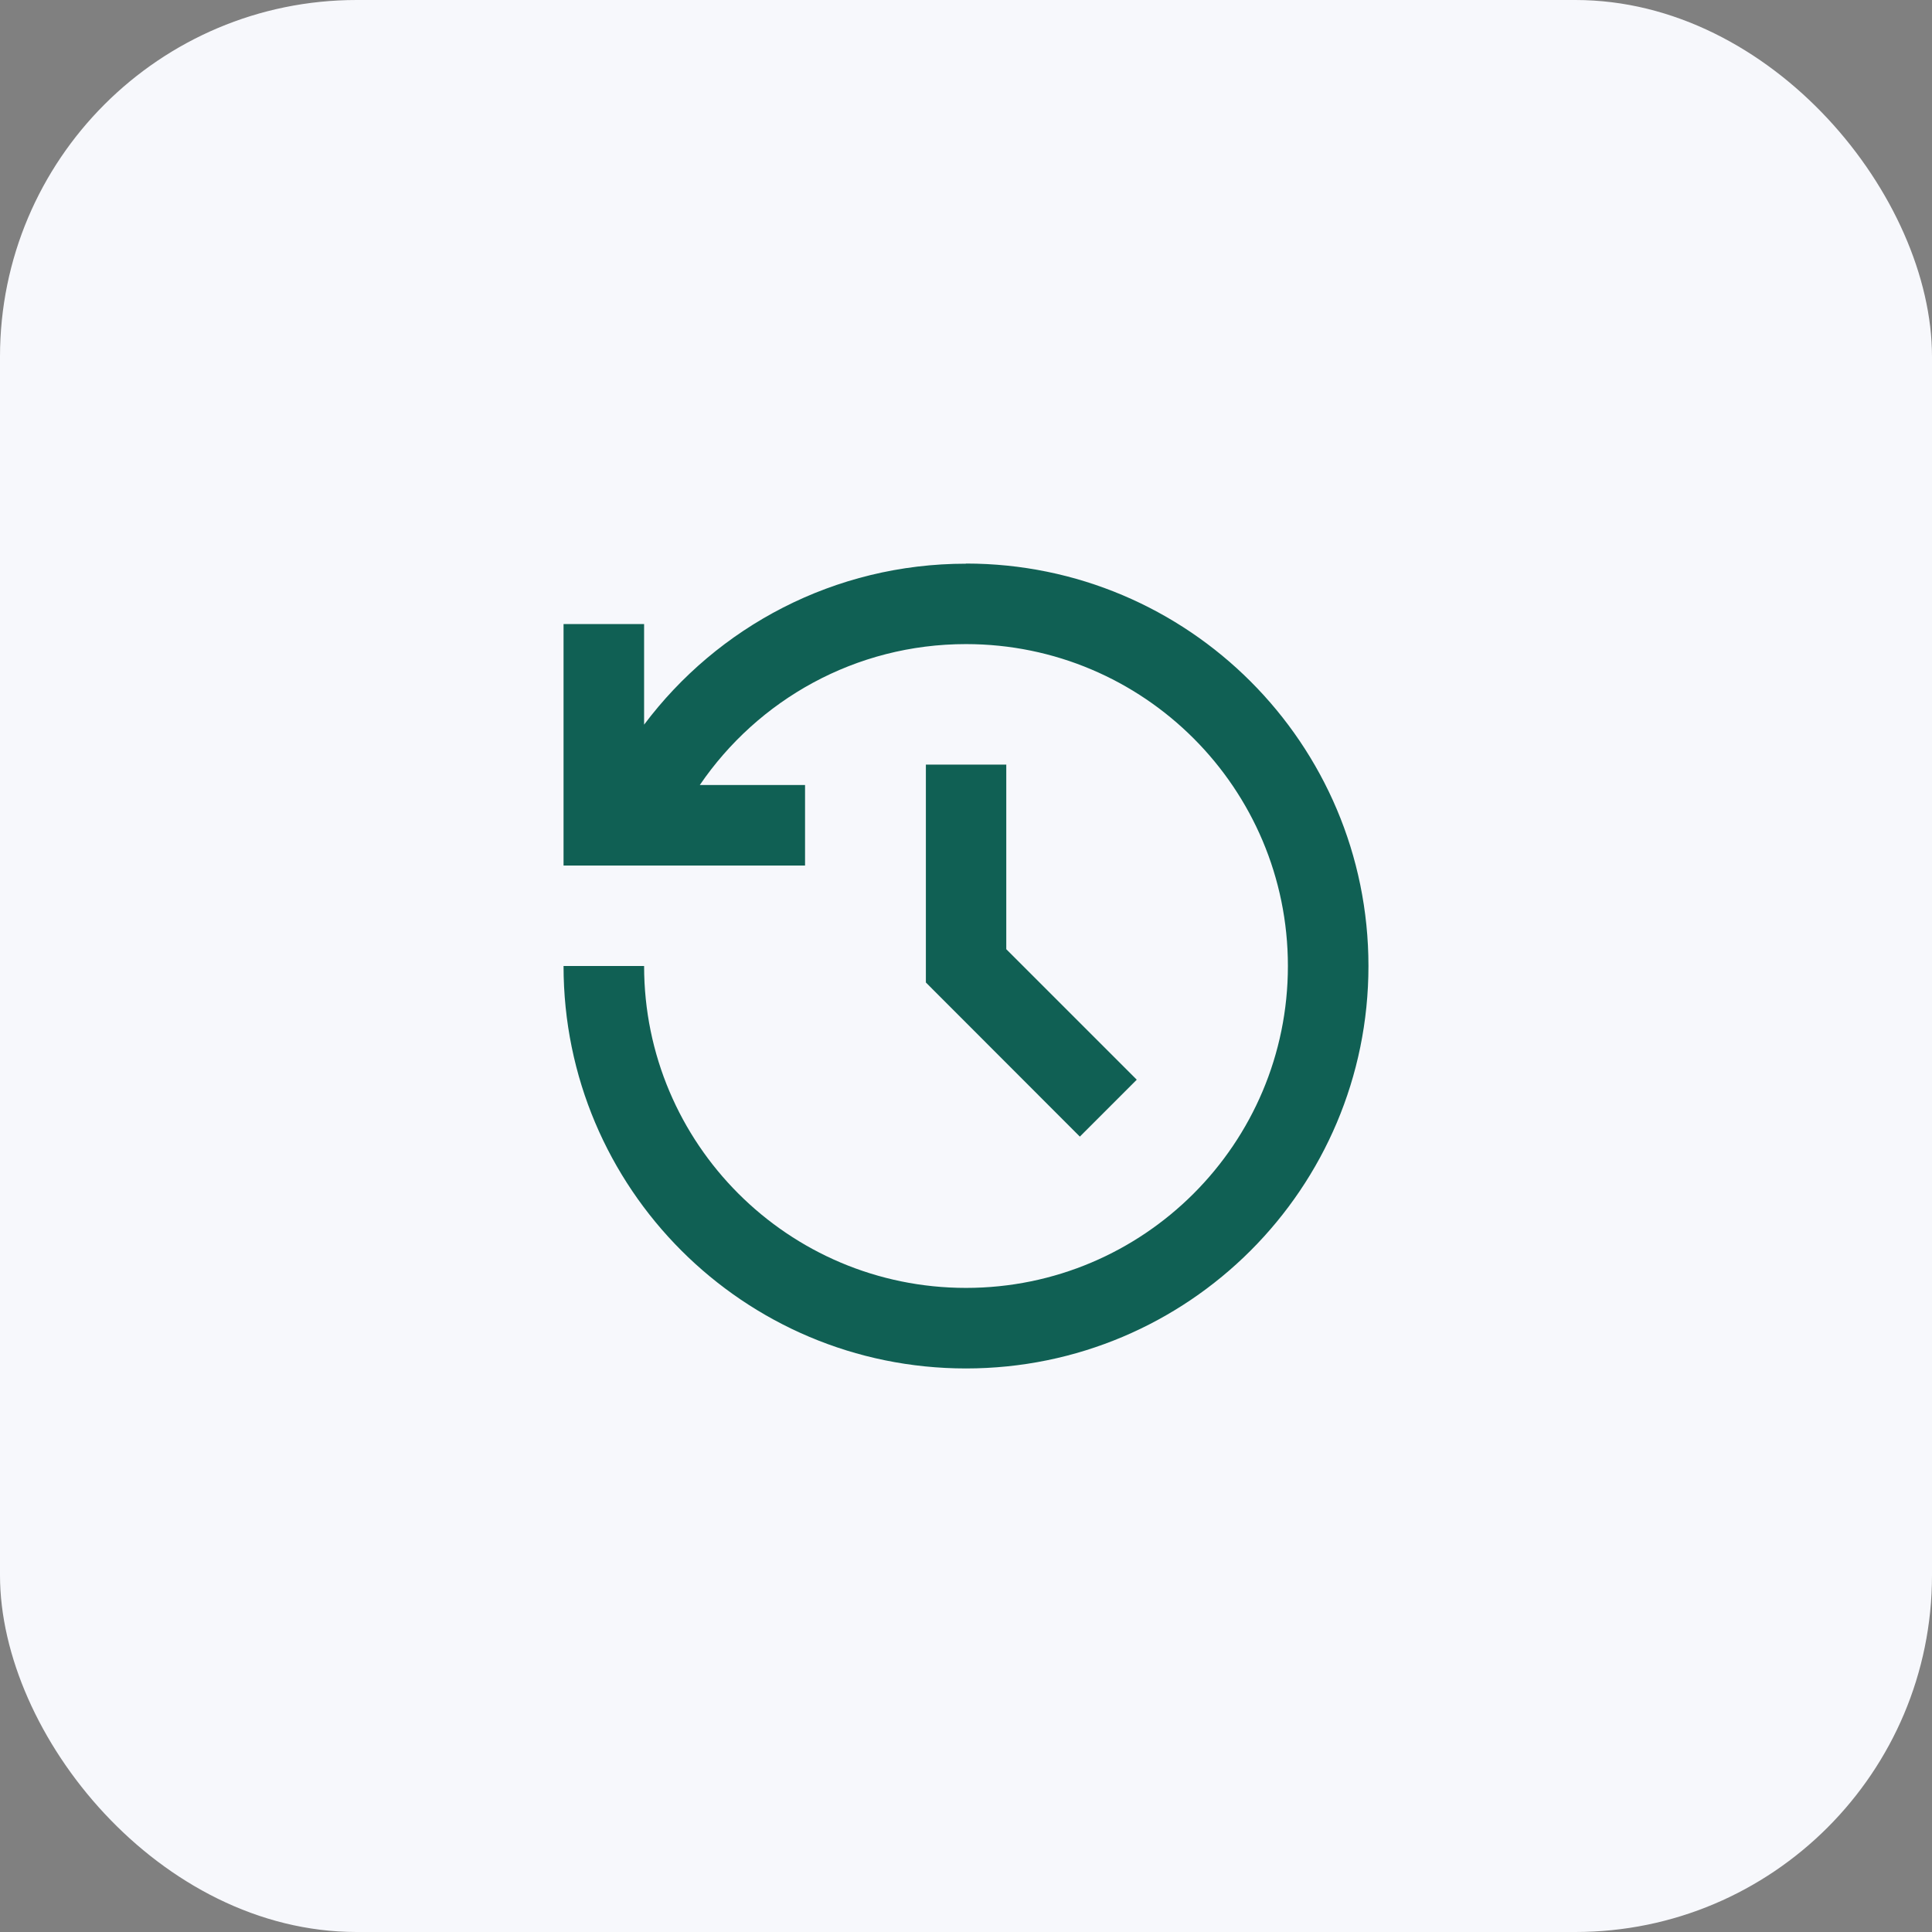
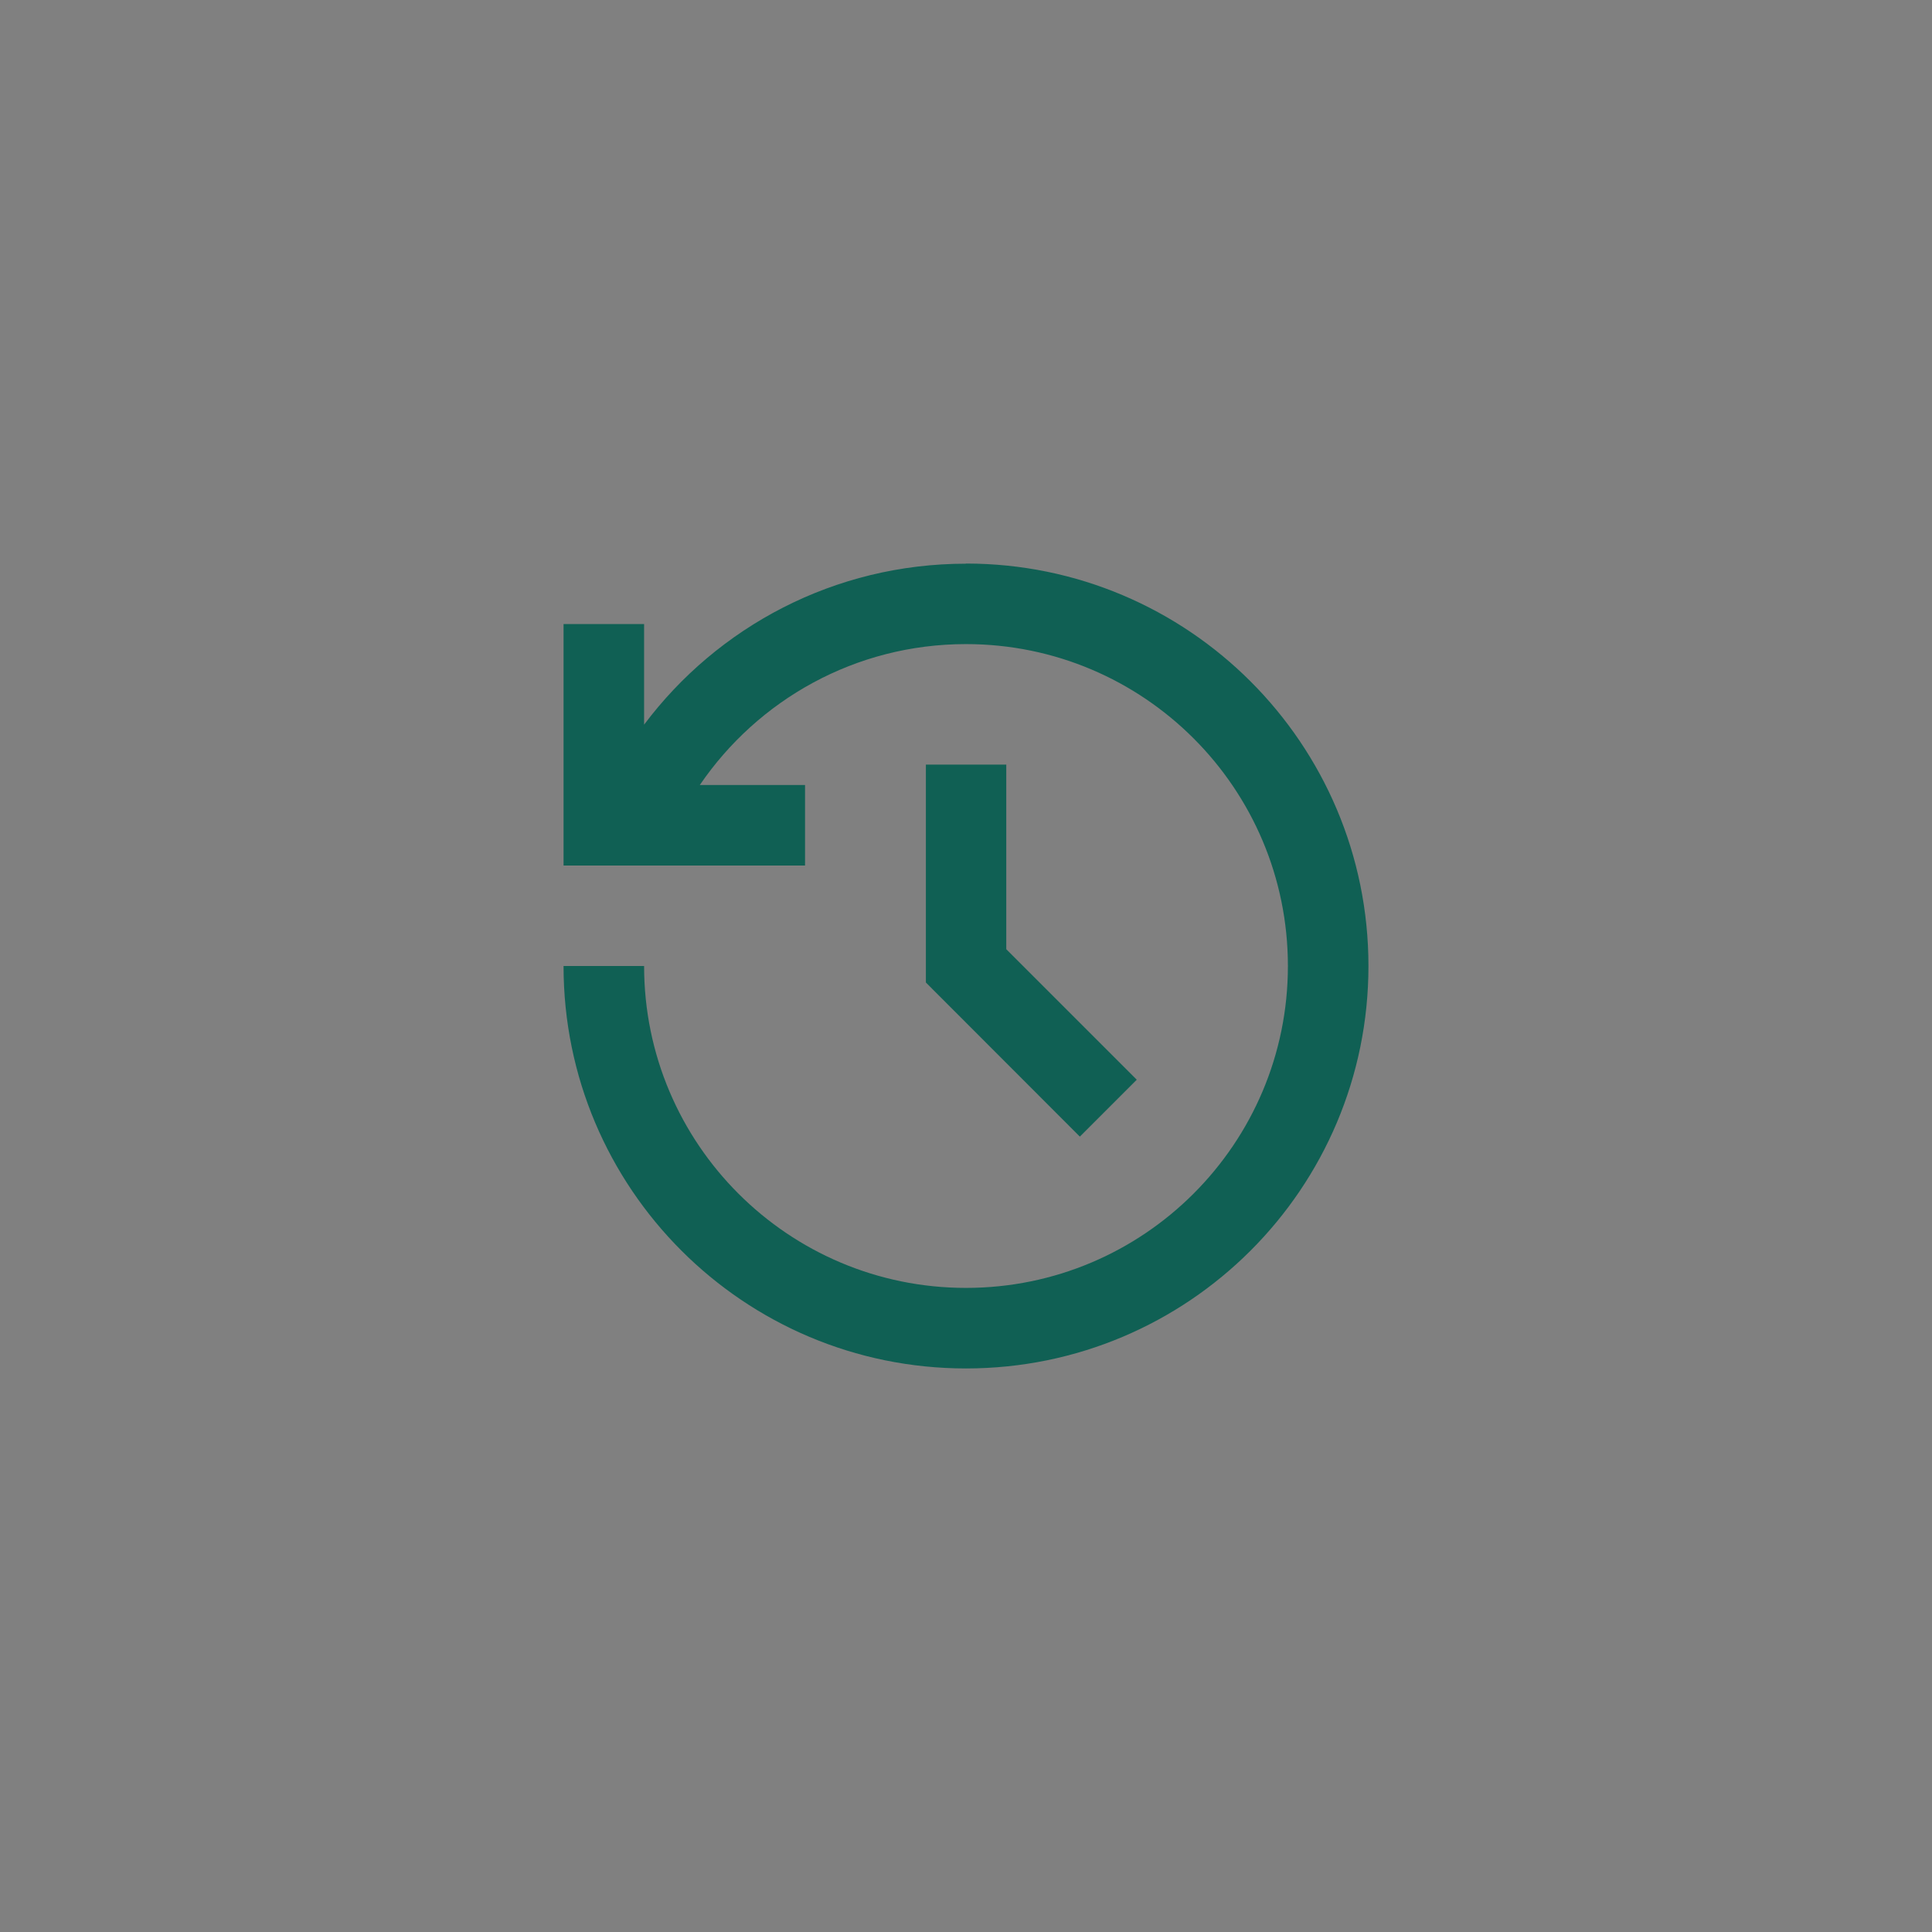
<svg xmlns="http://www.w3.org/2000/svg" id="Layer_1" viewBox="0 0 130 130">
  <rect x="0" y="0" width="130" height="130" fill="#808080" stroke="none" />
  <defs>
    <style>.cls-1{fill:#f7f8fc;}.cls-2{fill:#106054;}</style>
  </defs>
-   <rect class="cls-1" width="130" height="130" rx="24" ry="24" />
  <path class="cls-2" d="m65,37.92c14.95,0,27.08,12.12,27.08,27.08s-12.12,27.08-27.08,27.08-27.08-12.12-27.08-27.08h5.42c0,11.96,9.7,21.66,21.66,21.66s21.66-9.7,21.66-21.66-9.7-21.66-21.66-21.66c-7.45,0-14.01,3.76-17.91,9.48h7.08v5.42h-16.25v-16.25h5.42v6.77c4.94-6.58,12.8-10.83,21.66-10.83Zm2.71,13.54v12.41l8.78,8.78-3.83,3.83-10.36-10.37v-14.66h5.42Z" />
</svg>